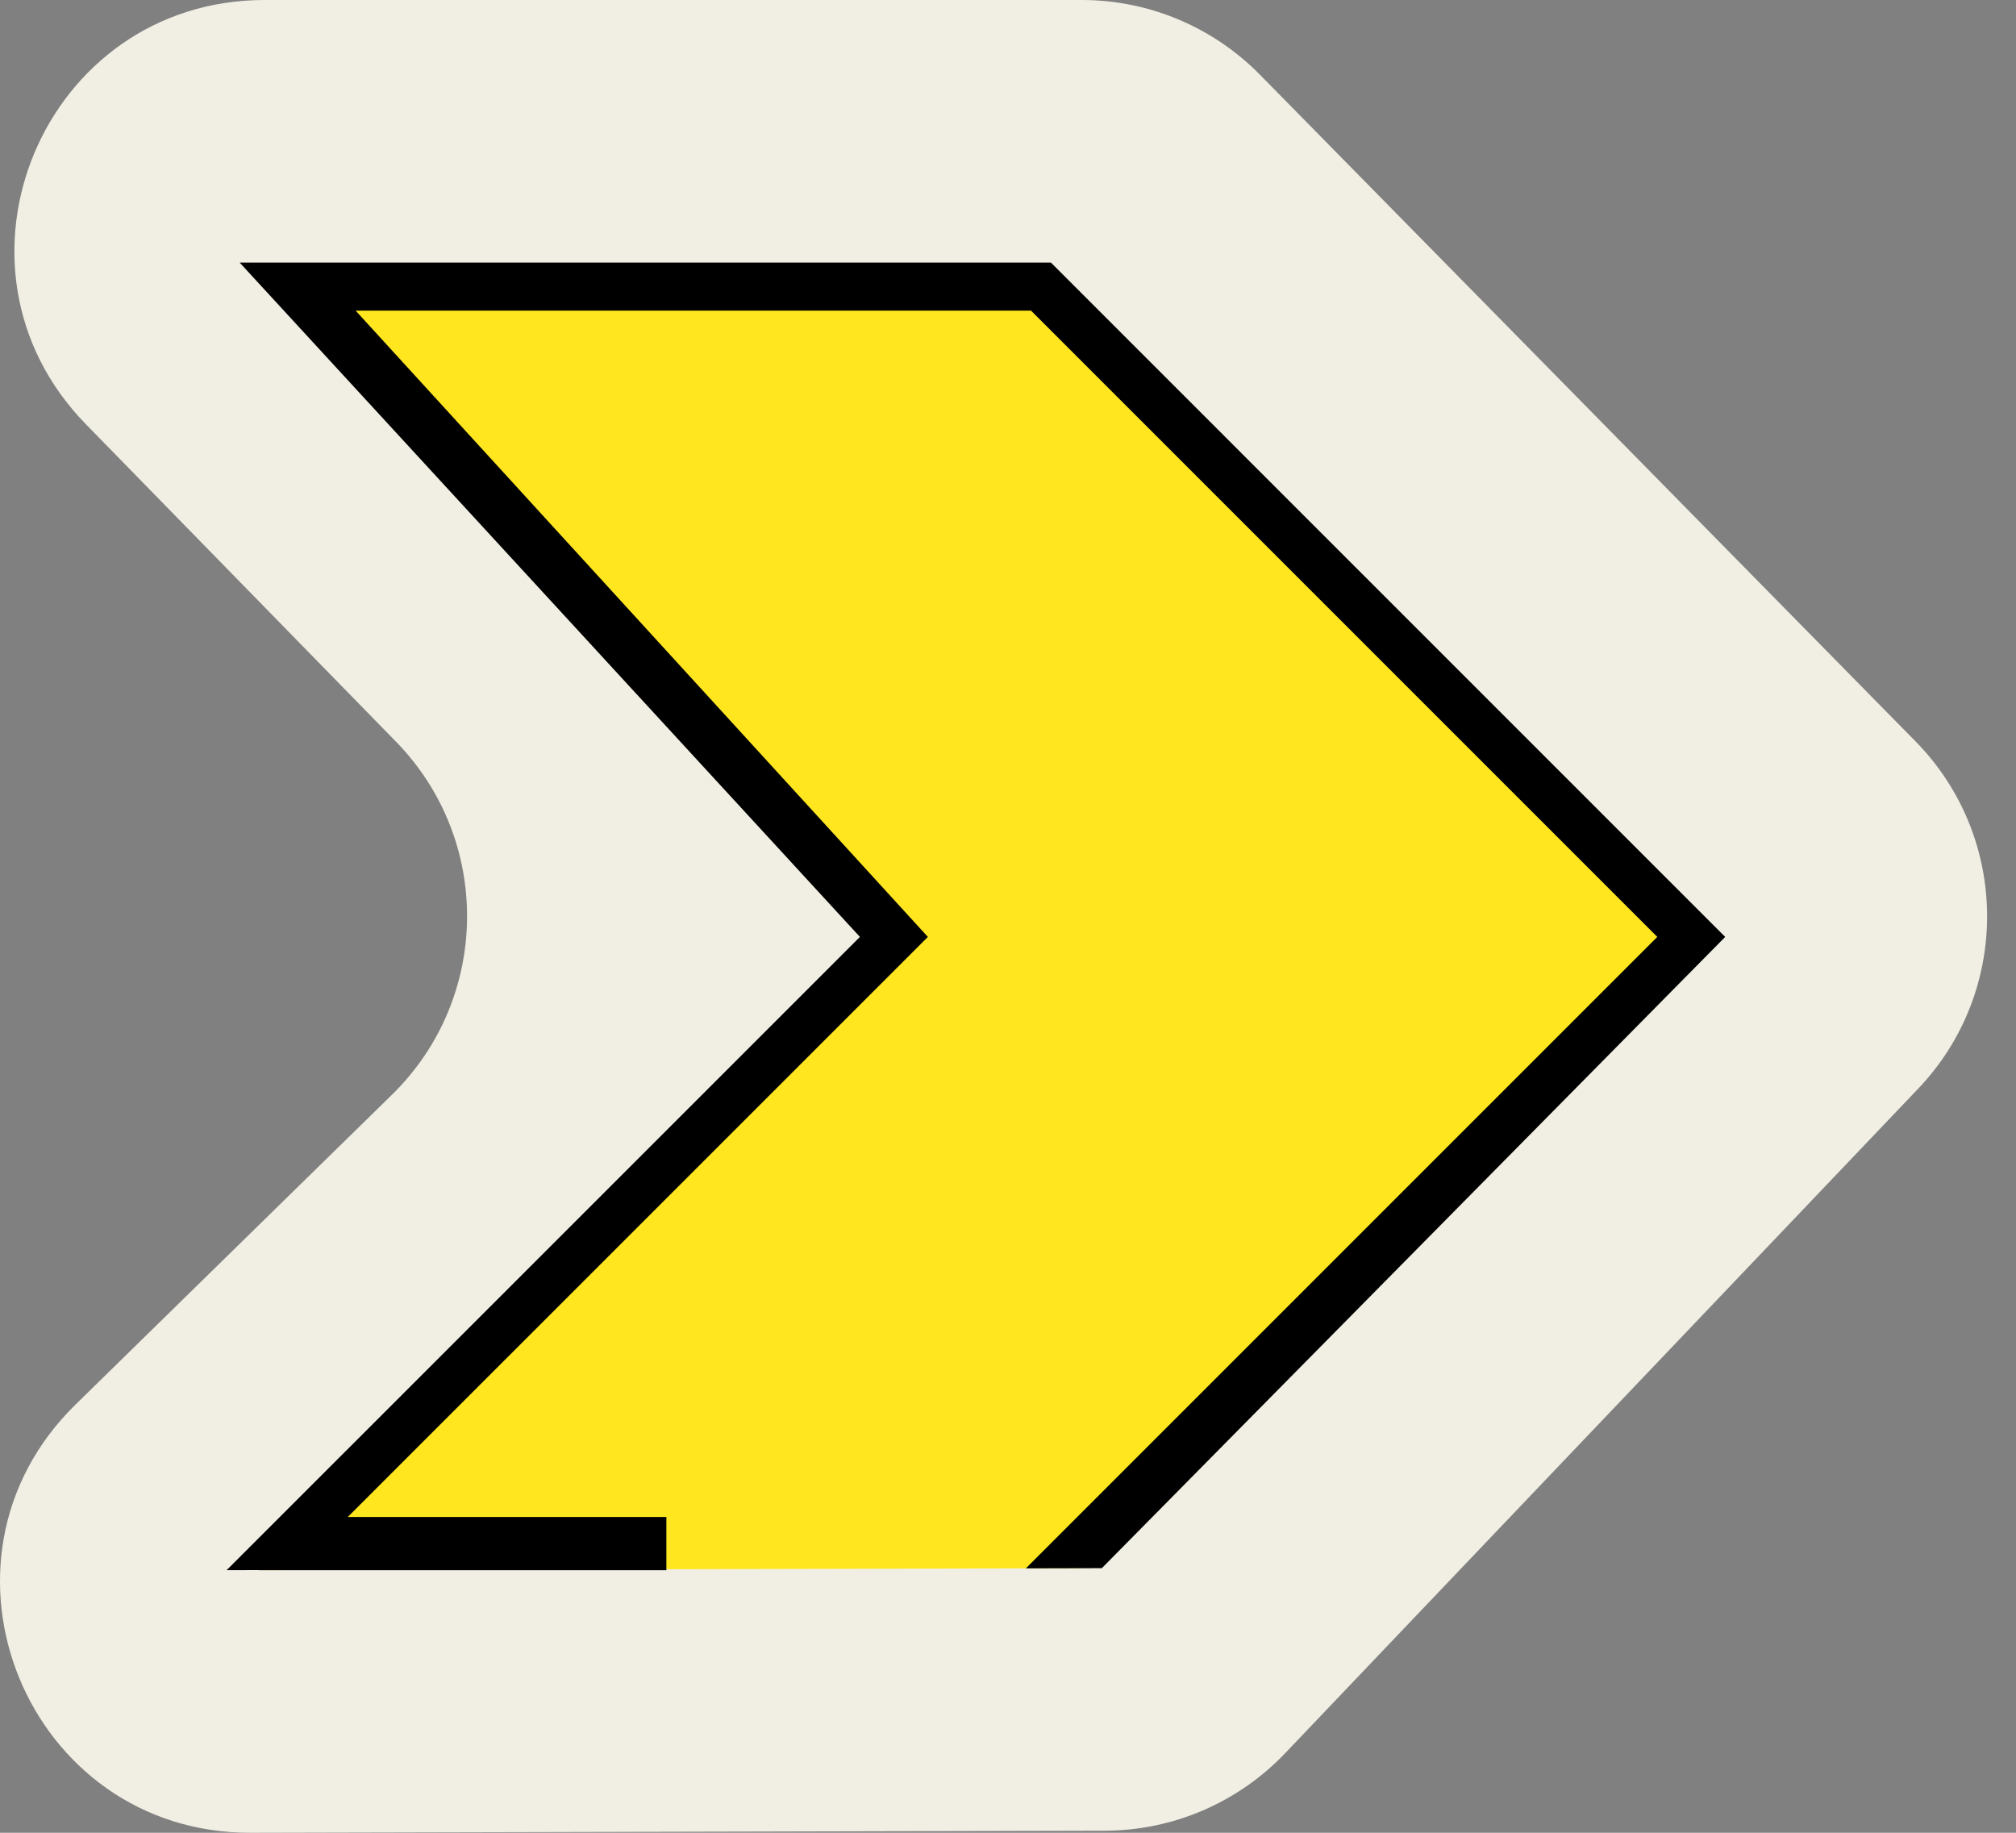
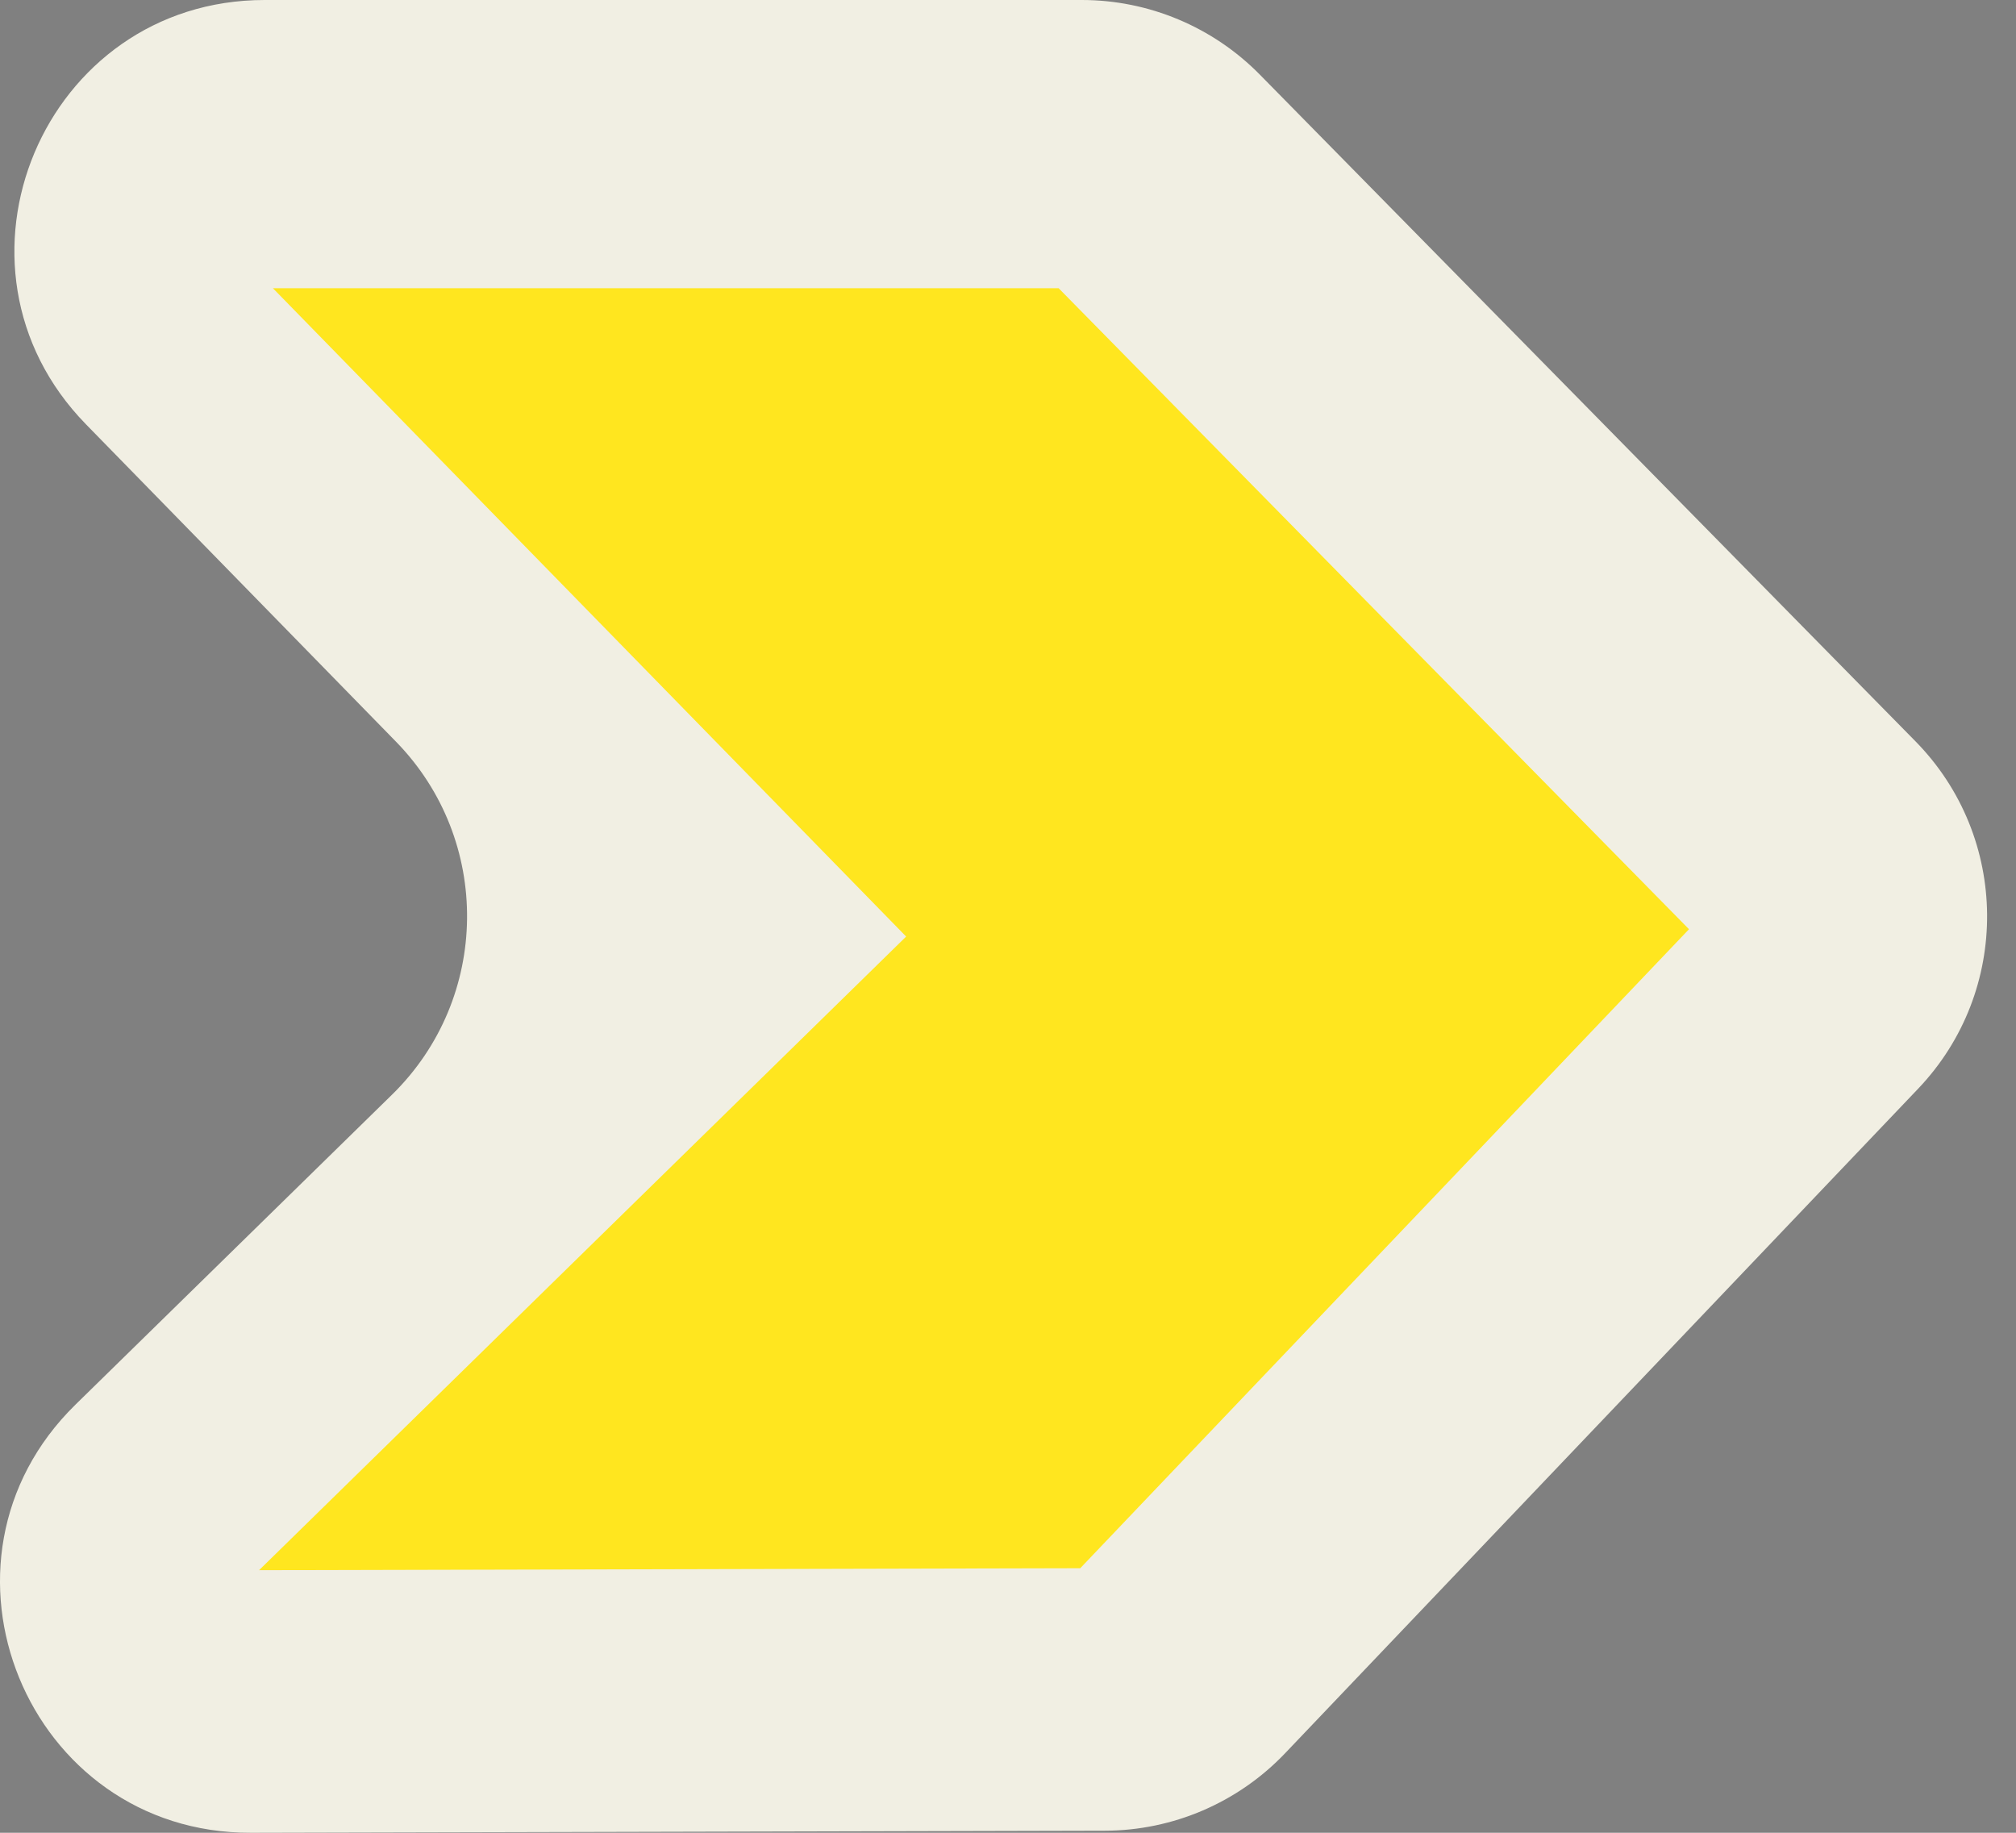
<svg xmlns="http://www.w3.org/2000/svg" width="44" height="40" viewBox="0 0 44 40" fill="none">
  <rect x="0" y="0" width="44" height="40" fill="#808080" stroke="none" />
  <path d="M41.805 16.178L27.497 1.629C26.472 0.587 25.072 0 23.611 0H5.776C0.95 0 -1.495 5.808 1.876 9.26L8.643 16.187C10.744 18.338 10.706 21.786 8.557 23.89L1.648 30.655C-1.846 34.076 0.585 40.012 5.475 40L24.114 39.955C25.601 39.952 27.022 39.341 28.048 38.264L41.865 23.76C43.894 21.63 43.867 18.275 41.805 16.178Z" fill="#F1EFE3" />
  <path d="M5.956 6.29H23.105L36.863 20.28L23.577 34.226L5.654 34.269L19.777 20.44L5.956 6.29Z" fill="#FFE61F" />
-   <path d="M22.937 5.731H5.231L18.768 20.448L4.946 34.269L5.656 34.267L5.654 34.269H14.544V33.108H7.59L20.251 20.448L7.761 6.779H22.502L36.171 20.448L22.39 34.229L24.048 34.225L37.653 20.448L22.937 5.731Z" fill="black" />
</svg>